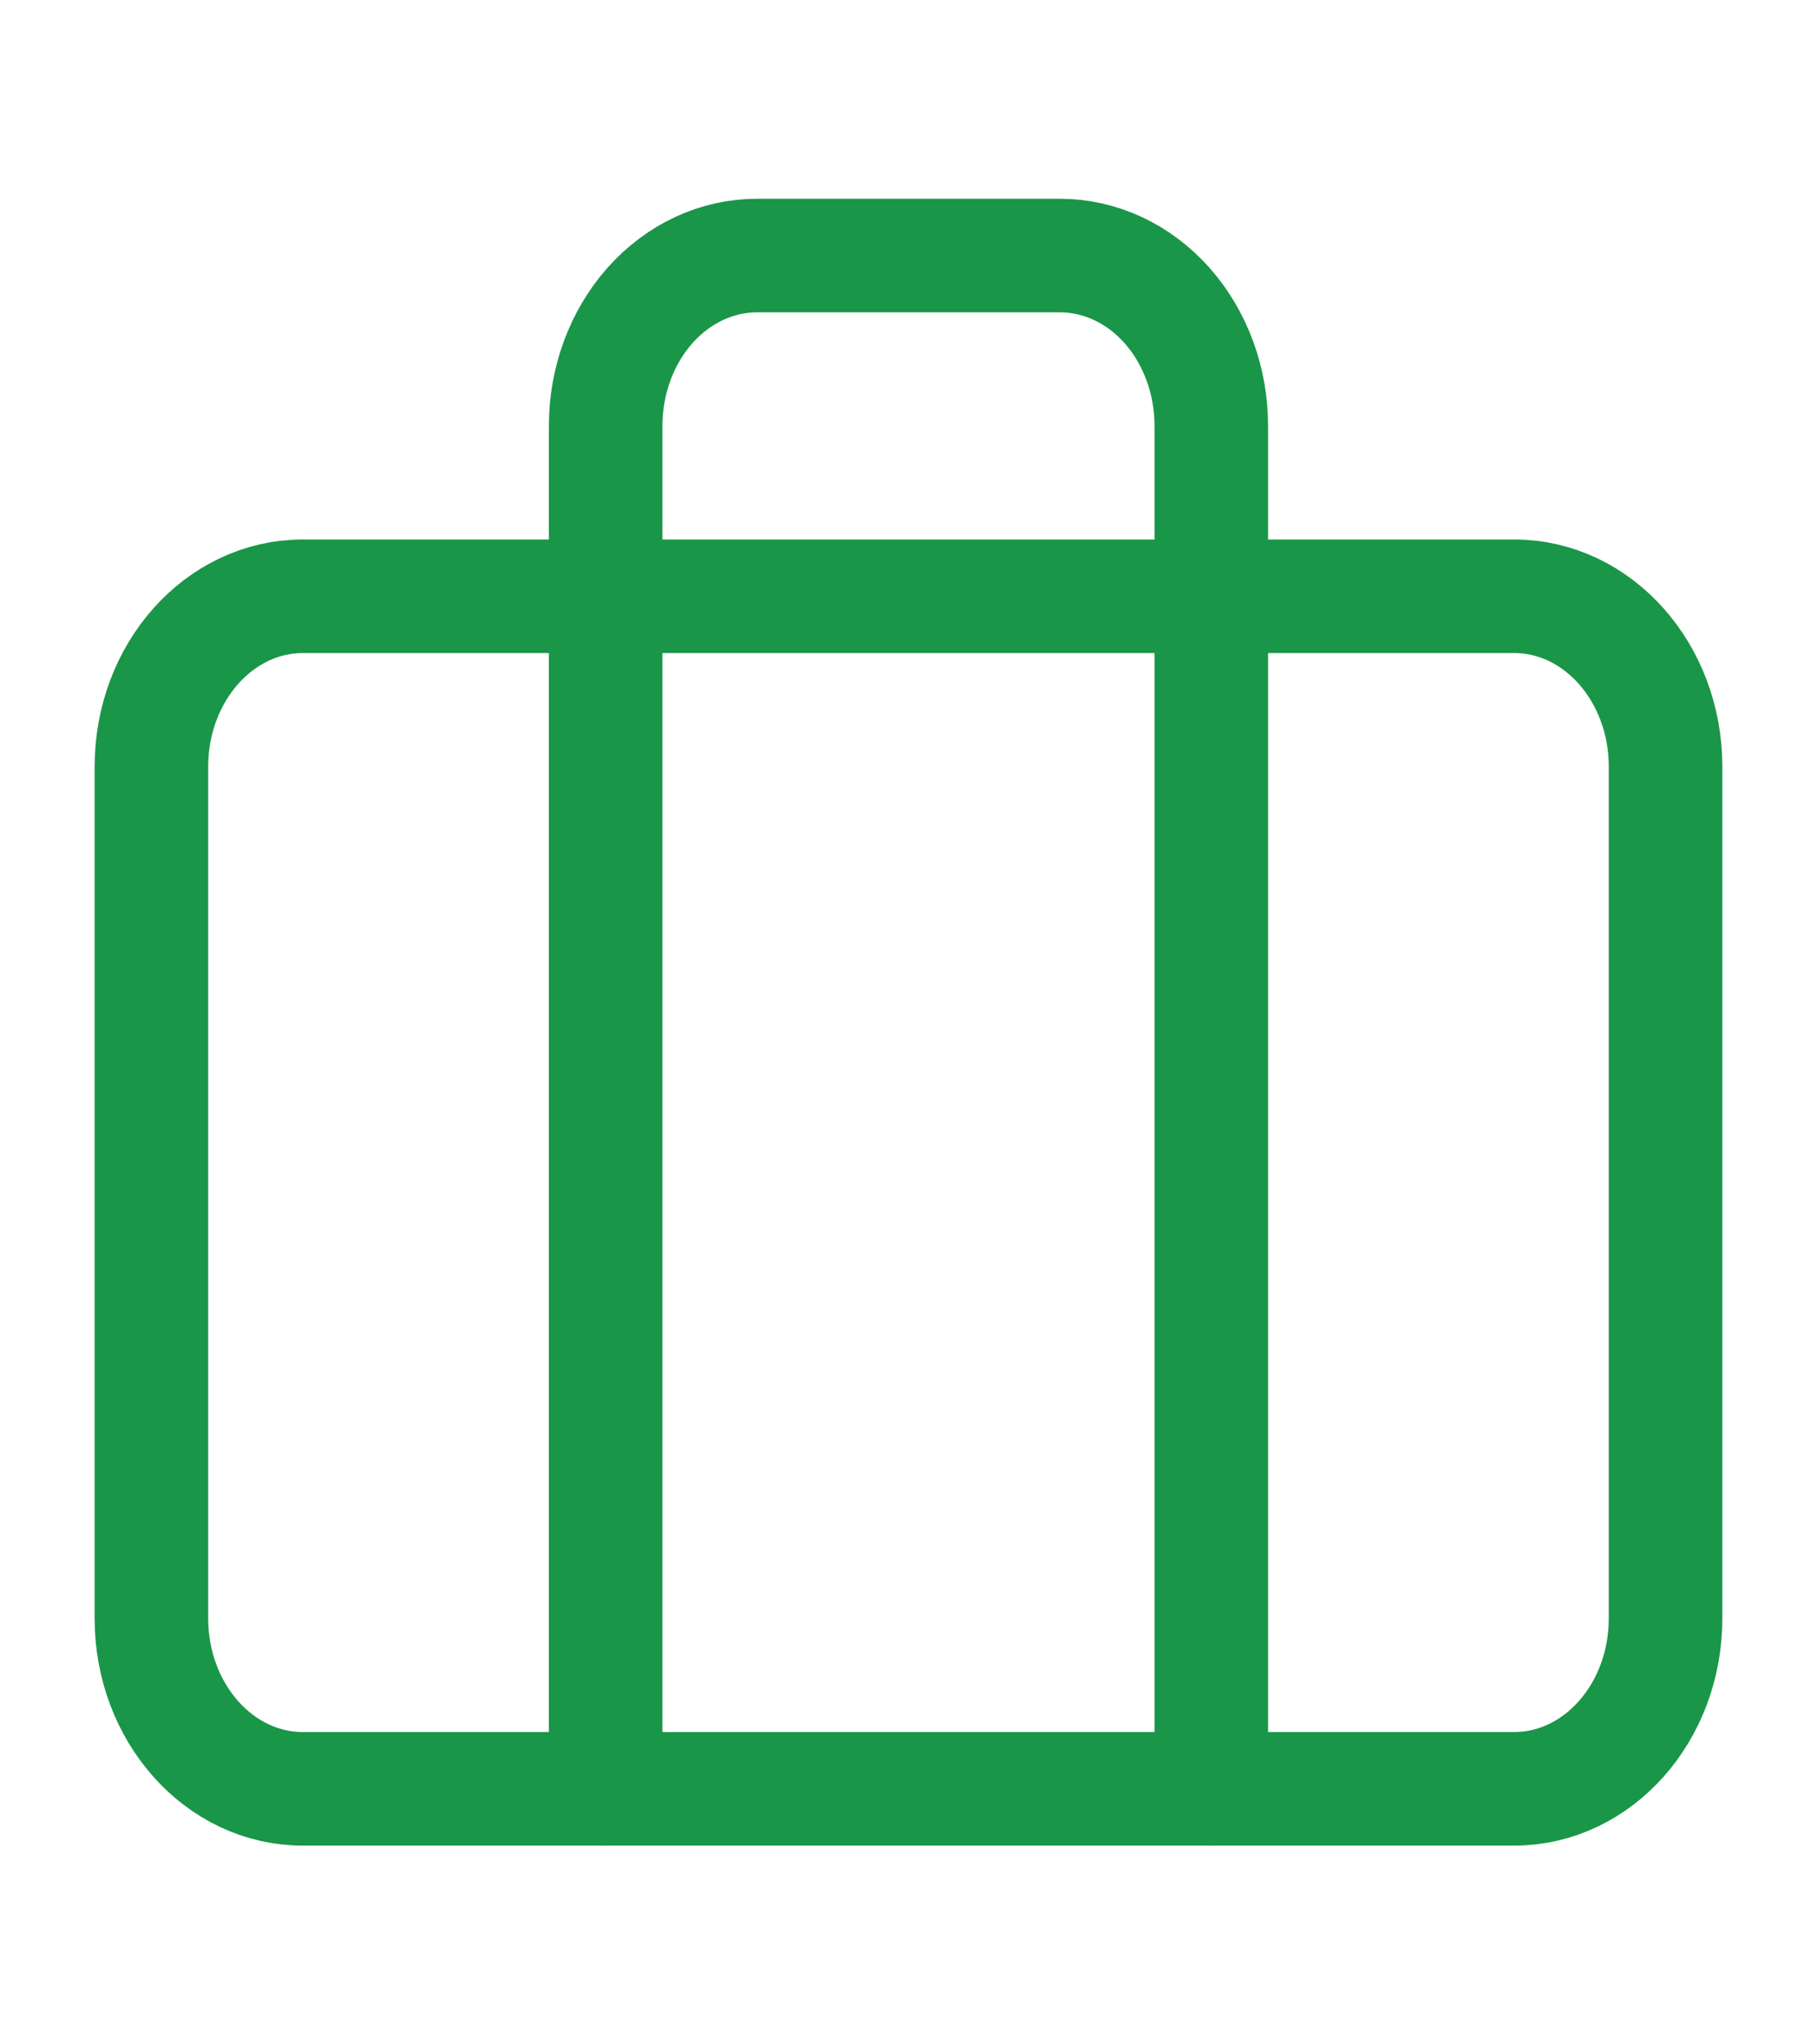
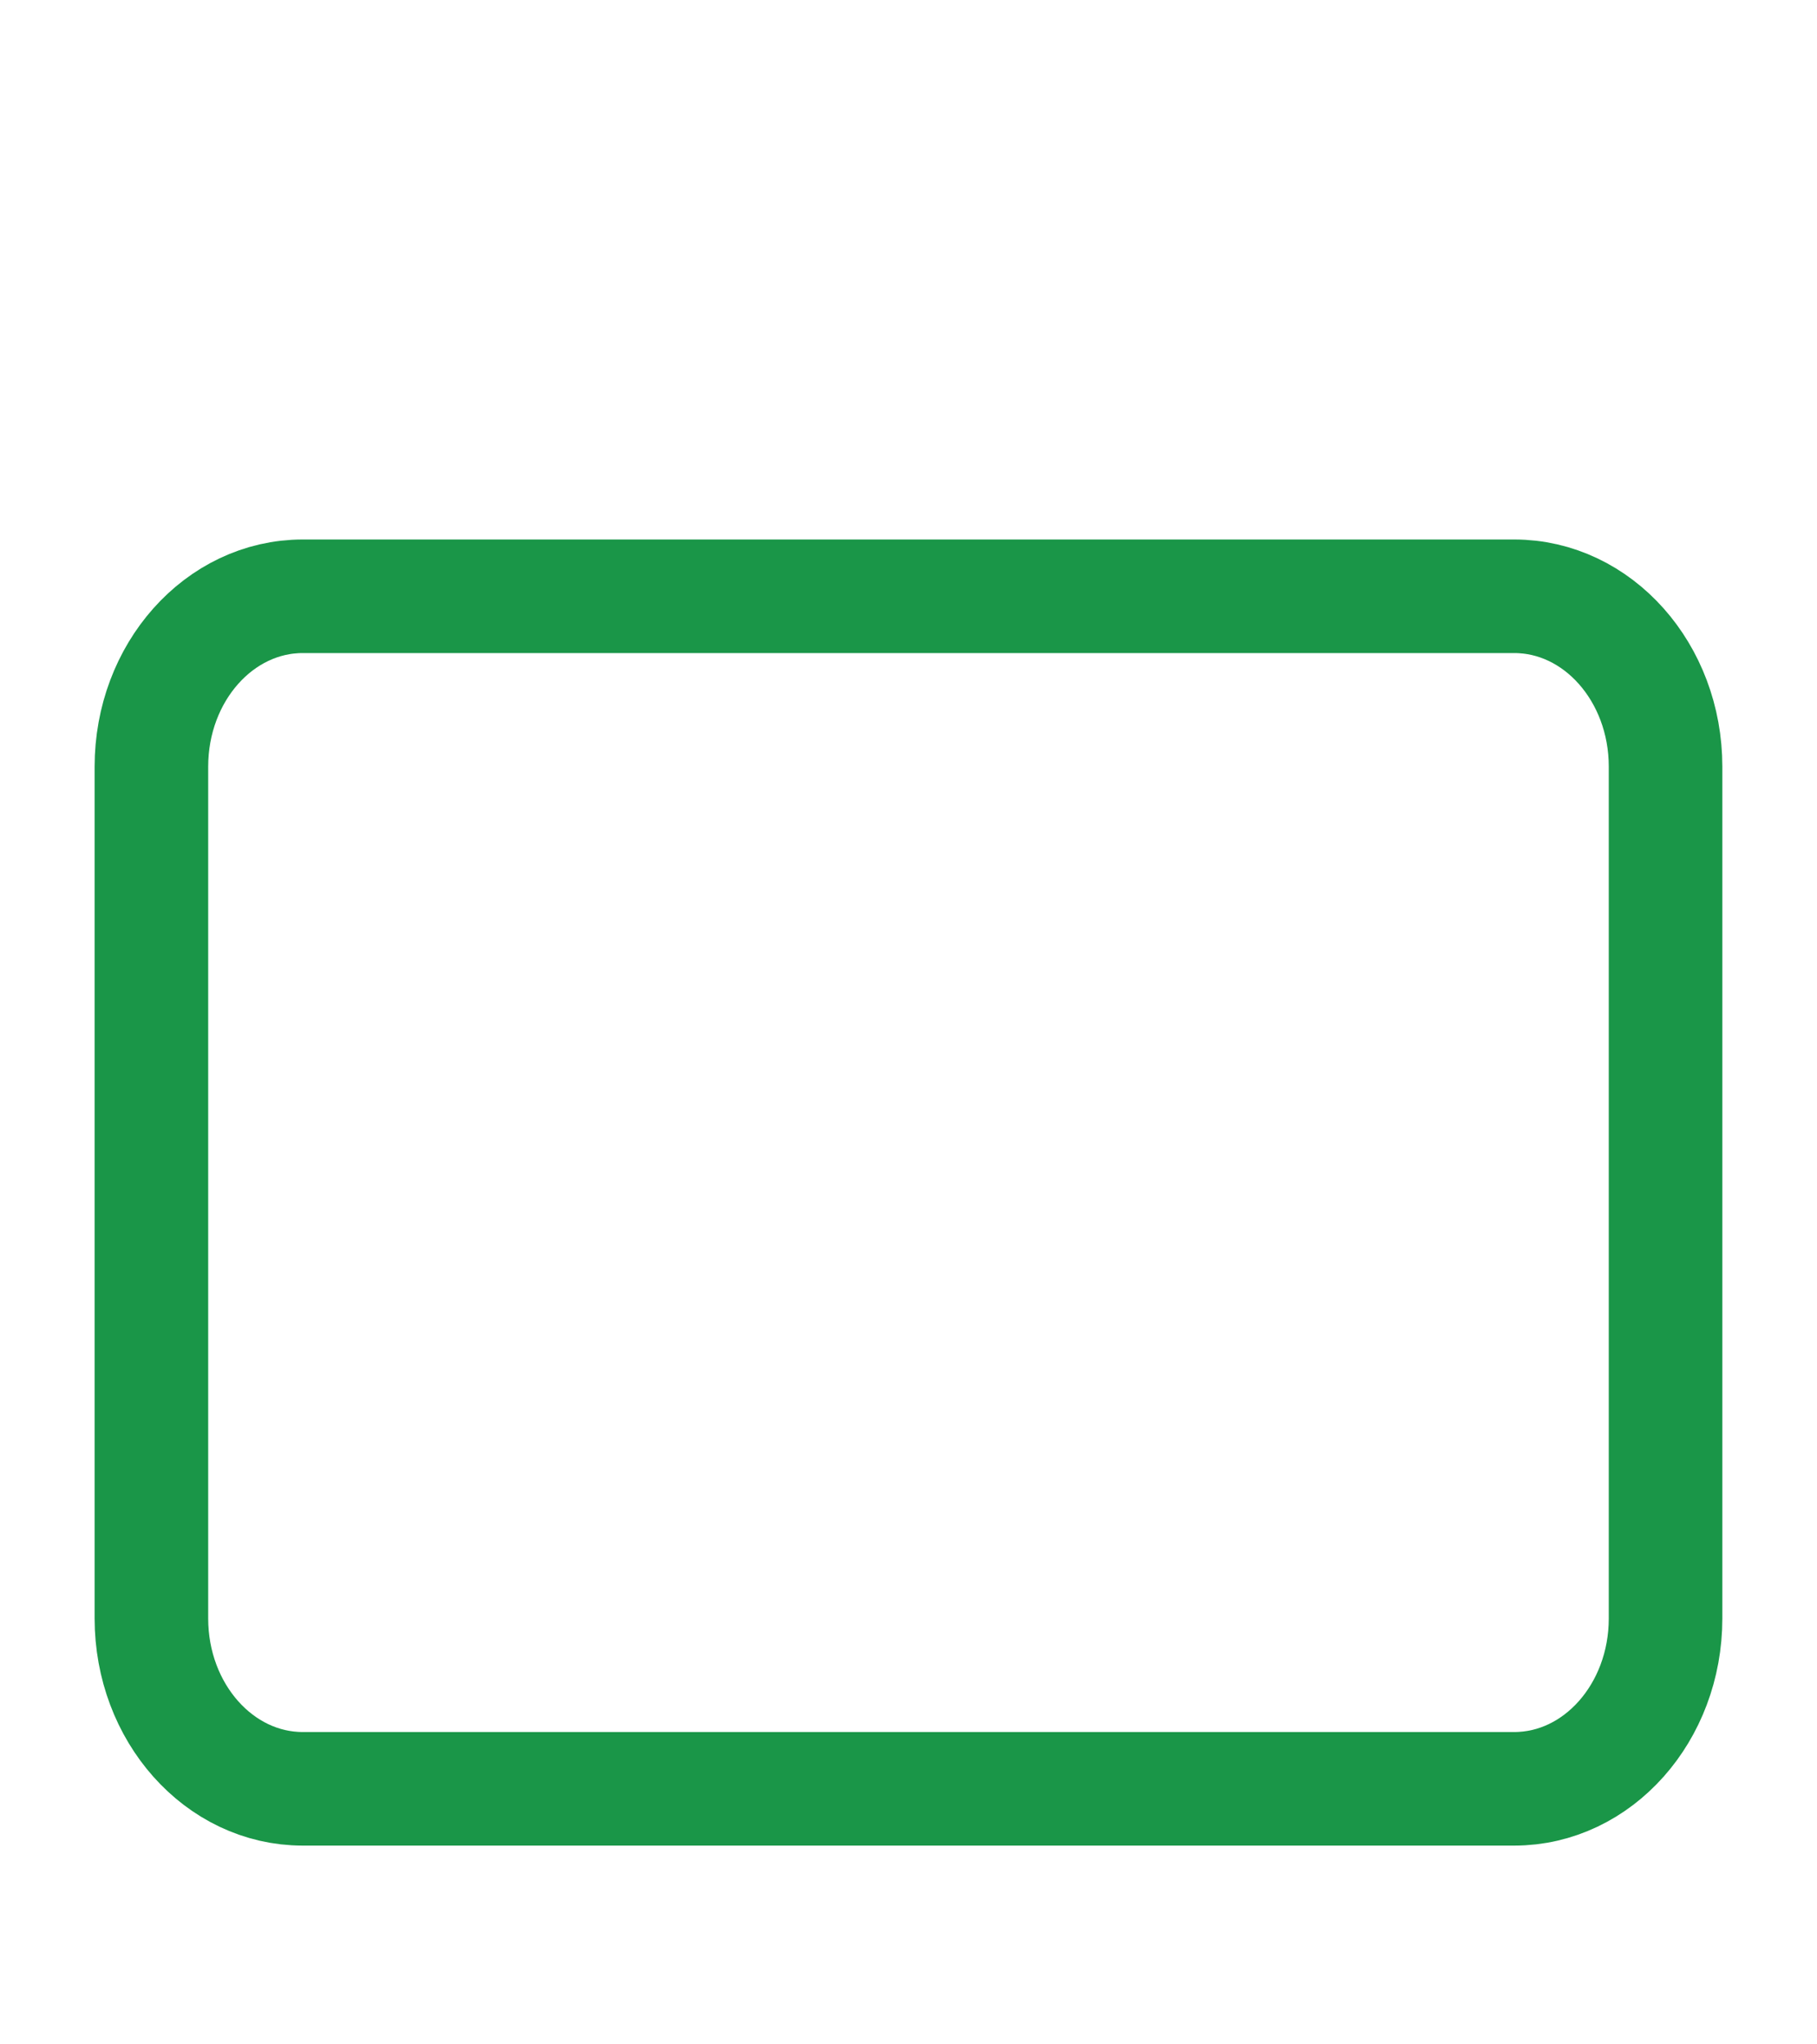
<svg xmlns="http://www.w3.org/2000/svg" width="40" height="45" viewBox="0 0 40 45" fill="none">
  <path d="M33.333 13.125H6.666C4.825 13.125 3.333 14.804 3.333 16.875V35.625C3.333 37.696 4.825 39.375 6.666 39.375H33.333C35.174 39.375 36.666 37.696 36.666 35.625V16.875C36.666 14.804 35.174 13.125 33.333 13.125Z" stroke="#1A9648" stroke-width="2.5" stroke-linecap="round" stroke-linejoin="round" />
-   <path d="M26.666 39.375V9.375C26.666 8.38 26.315 7.427 25.69 6.723C25.065 6.02 24.217 5.625 23.333 5.625H16.666C15.782 5.625 14.934 6.02 14.309 6.723C13.684 7.427 13.333 8.38 13.333 9.375V39.375" stroke="#1A9648" stroke-width="2.5" stroke-linecap="round" stroke-linejoin="round" />
</svg>